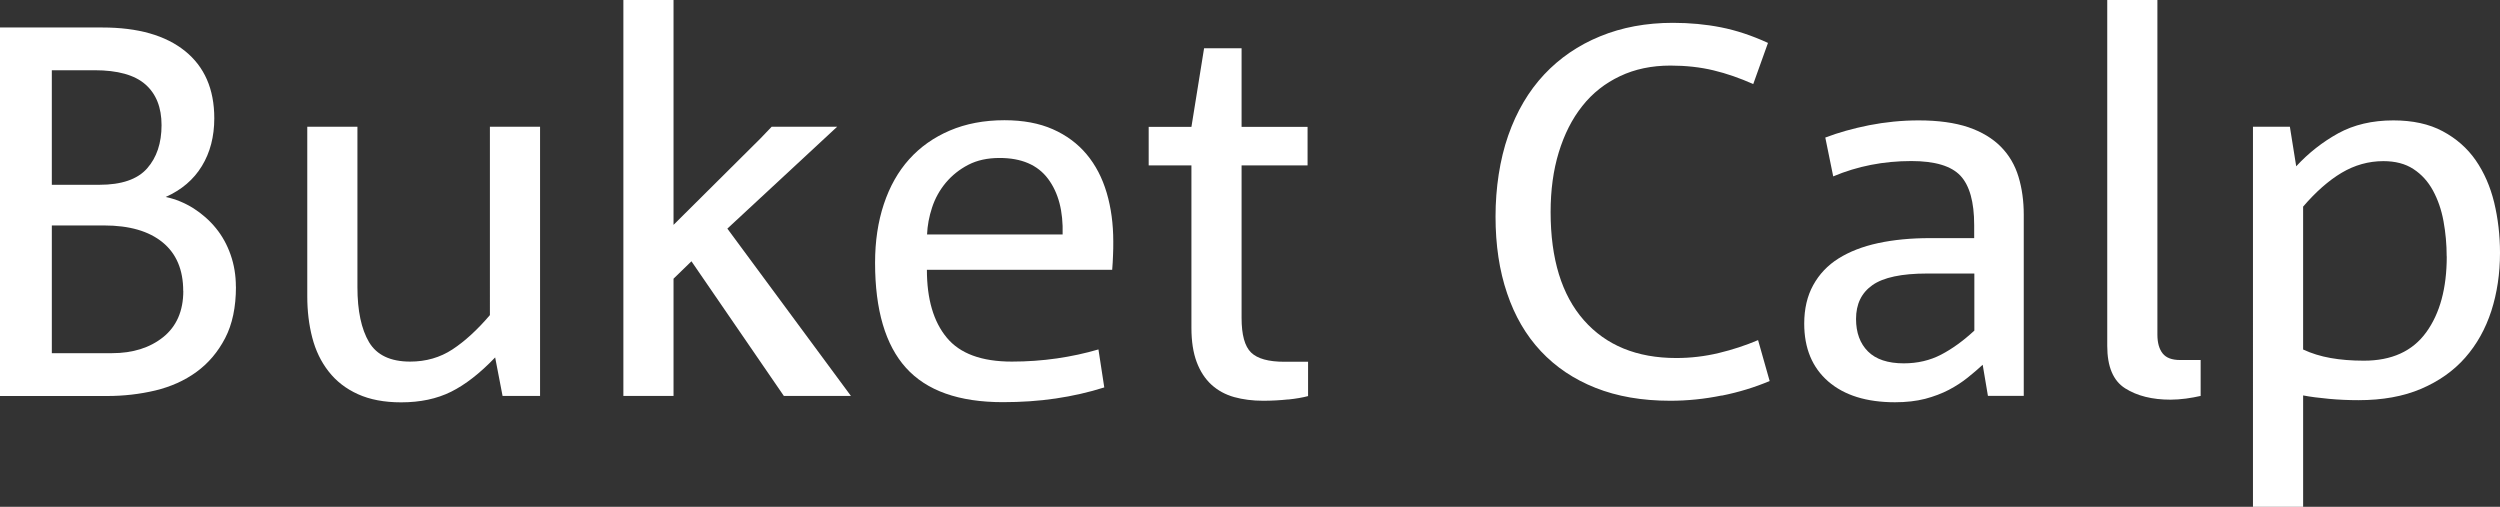
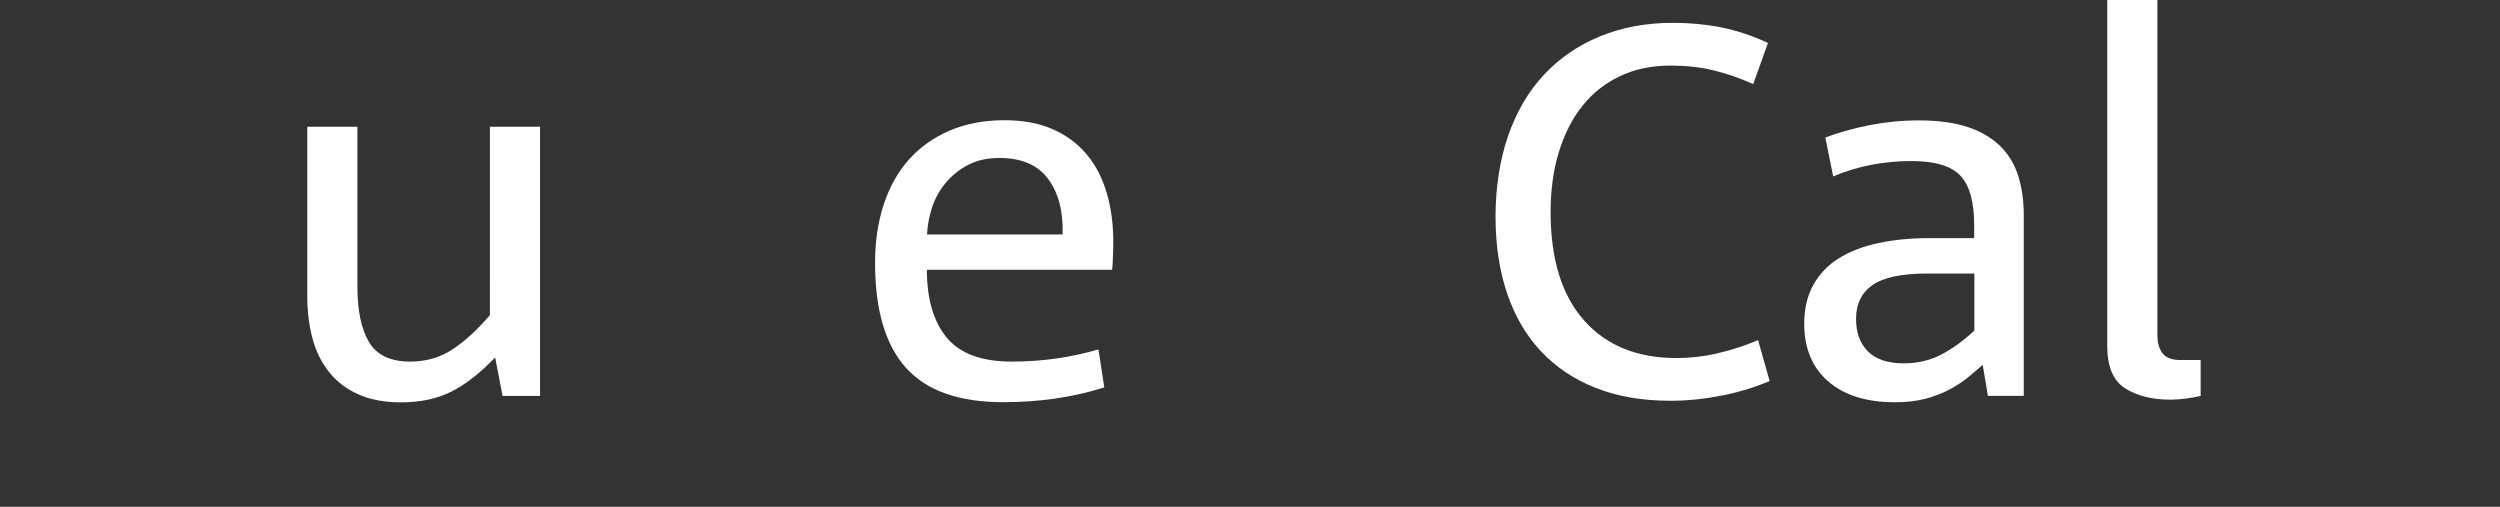
<svg xmlns="http://www.w3.org/2000/svg" id="katman_1" viewBox="0 0 300.06 60.83">
  <rect x="0" y="0" width="300.06" height="60.83" fill="#333333" stroke="none" />
  <defs>
    <style>      .cls-1 {        fill: #fff;      }    </style>
  </defs>
-   <path class="cls-1" d="M28.32,34.41c0,2.45-.43,4.51-1.3,6.18-.87,1.67-2.02,3.02-3.45,4.06s-3.08,1.77-4.94,2.22c-1.86.44-3.78.66-5.77.66H0V3.3h12.29c4.27,0,7.57.94,9.91,2.82s3.52,4.57,3.52,8.08c0,2.2-.5,4.11-1.49,5.73-.99,1.63-2.44,2.86-4.34,3.71,1.18.25,2.29.71,3.33,1.36,1.03.66,1.93,1.45,2.69,2.38s1.35,2,1.77,3.2.63,2.48.63,3.83h0ZM19.39,15.02c0-2.11-.64-3.74-1.93-4.88s-3.33-1.71-6.11-1.71h-5.13v13.75h5.7c2.66,0,4.57-.65,5.73-1.96s1.74-3.04,1.74-5.2ZM21.99,34.92c0-2.53-.82-4.48-2.47-5.83s-3.99-2.03-7.03-2.03h-6.27v15.33h7.22c2.49,0,4.54-.64,6.15-1.93,1.6-1.29,2.41-3.14,2.41-5.54h-.01Z" />
  <path class="cls-1" d="M60.32,47.52l-.89-4.62c-1.82,1.9-3.58,3.27-5.29,4.12s-3.71,1.27-5.99,1.27c-2.03,0-3.76-.33-5.19-.98-1.44-.65-2.61-1.56-3.52-2.73-.91-1.16-1.56-2.51-1.96-4.05-.4-1.54-.6-3.2-.6-4.97V15.21h6.02v19.26c0,2.83.47,5.03,1.39,6.59.93,1.56,2.58,2.34,4.94,2.34,1.9,0,3.59-.49,5.07-1.46,1.48-.97,2.98-2.34,4.5-4.12V15.21h6.02v32.31h-4.5Z" />
-   <path class="cls-1" d="M94.08,47.52l-11.09-16.16-2.15,2.09v14.07h-6.02V0h6.02v26.99l10.45-10.39,1.33-1.39h7.86l-13.18,12.23,14.83,20.08s-8.05,0-8.05,0Z" />
  <path class="cls-1" d="M133.62,29.02c0,.51,0,1.05-.03,1.62-.02.57-.05,1.15-.1,1.74h-22.24c0,3.51.79,6.22,2.38,8.14,1.58,1.92,4.19,2.88,7.82,2.88,1.86,0,3.65-.13,5.39-.38,1.73-.25,3.4-.61,5-1.08l.7,4.56c-1.86.59-3.8,1.03-5.83,1.33-2.03.3-4.14.44-6.34.44-5.28,0-9.15-1.37-11.63-4.12-2.47-2.74-3.71-6.95-3.71-12.61,0-2.58.35-4.92,1.05-7.03.7-2.11,1.71-3.91,3.04-5.39s2.96-2.63,4.88-3.45c1.92-.82,4.11-1.24,6.56-1.24,2.24,0,4.17.36,5.8,1.08s2.98,1.72,4.06,3.01c1.08,1.29,1.88,2.83,2.41,4.62.53,1.8.79,3.75.79,5.86v.02ZM127.54,28.14c.08-2.79-.5-5.01-1.75-6.68s-3.19-2.5-5.82-2.5c-1.44,0-2.69.27-3.75.82s-1.96,1.27-2.7,2.15c-.74.89-1.29,1.88-1.65,2.98s-.56,2.18-.6,3.23h16.28-.01Z" />
-   <path class="cls-1" d="M154.62,47.94c-.95.1-1.95.16-3.01.16-1.27,0-2.43-.15-3.48-.44-1.06-.3-1.96-.79-2.73-1.49-.76-.7-1.35-1.6-1.77-2.72s-.63-2.48-.63-4.09v-19.51h-5.13v-4.62h5.13l1.52-9.44h4.5v9.44h7.92v4.62h-7.92v18.31c0,2.03.38,3.41,1.14,4.15s2.09,1.11,3.99,1.11h2.85v4.12c-.63.17-1.43.31-2.38.41h0Z" />
  <path class="cls-1" d="M206.64,47.47c-2.05.42-4.11.63-6.18.63-3.38,0-6.37-.52-8.96-1.55-2.6-1.03-4.78-2.5-6.56-4.4s-3.13-4.21-4.05-6.94c-.93-2.72-1.39-5.8-1.39-9.22s.51-6.83,1.52-9.72c1.01-2.89,2.45-5.33,4.31-7.32,1.86-1.98,4.1-3.52,6.72-4.59,2.62-1.08,5.53-1.62,8.74-1.62,2.03,0,3.95.18,5.77.54,1.82.36,3.7.98,5.64,1.87l-1.77,4.94c-1.61-.72-3.2-1.27-4.78-1.65-1.58-.38-3.31-.57-5.16-.57-2.24,0-4.26.42-6.05,1.27-1.8.85-3.31,2.04-4.53,3.59-1.23,1.54-2.16,3.4-2.82,5.55-.66,2.16-.98,4.55-.98,7.17,0,5.63,1.33,9.96,3.99,12.98s6.36,4.54,11.09,4.54c1.73,0,3.43-.2,5.1-.6,1.67-.4,3.24-.92,4.72-1.55l1.39,4.91c-1.77.75-3.69,1.34-5.73,1.75h-.03Z" />
  <path class="cls-1" d="M238.6,47.52l-.63-3.74c-.55.51-1.15,1.02-1.81,1.55s-1.4,1.01-2.25,1.46c-.84.44-1.8.8-2.85,1.08-1.06.27-2.26.41-3.61.41-3.42,0-6.09-.83-8.02-2.5-1.92-1.67-2.88-3.98-2.88-6.94,0-1.77.36-3.32,1.08-4.62.72-1.31,1.73-2.38,3.04-3.2s2.89-1.44,4.75-1.84,3.93-.6,6.21-.6h5.32v-1.57c0-2.77-.55-4.74-1.65-5.92-1.1-1.17-3.06-1.76-5.89-1.76-3.34,0-6.46.61-9.38,1.84l-.95-4.66c1.56-.6,3.32-1.09,5.26-1.48,1.94-.38,3.93-.58,5.95-.58,2.37,0,4.35.28,5.96.82,1.6.55,2.9,1.33,3.9,2.34s1.7,2.22,2.12,3.61c.42,1.39.63,2.91.63,4.56v21.73h-4.31.01ZM236.95,32.83h-5.66c-3.06,0-5.24.47-6.55,1.39-1.32.93-1.97,2.28-1.97,4.06,0,1.65.48,2.95,1.43,3.9s2.39,1.43,4.3,1.43c1.65,0,3.15-.35,4.49-1.05s2.66-1.66,3.98-2.88v-6.84h-.02Z" />
  <path class="cls-1" d="M262.36,47.84c-.63.08-1.25.13-1.84.13-2.2,0-4.01-.45-5.45-1.36-1.44-.91-2.15-2.61-2.15-5.1V0h6.02v40.17c0,.97.21,1.72.63,2.25s1.12.79,2.09.79h2.47v4.31c-.55.13-1.14.23-1.77.32h0Z" />
-   <path class="cls-1" d="M300.06,30.35c0,2.49-.35,4.82-1.04,6.97-.7,2.15-1.74,4.02-3.14,5.61-1.39,1.58-3.16,2.83-5.29,3.74s-4.64,1.36-7.51,1.36c-1.18,0-2.37-.05-3.55-.16s-2.22-.24-3.1-.41v13.37h-6.02V15.21h4.43l.76,4.75c1.48-1.6,3.16-2.92,5.04-3.96,1.88-1.03,4.09-1.55,6.62-1.55,2.32,0,4.3.43,5.92,1.3,1.63.87,2.95,2.03,3.96,3.48,1.01,1.46,1.75,3.15,2.22,5.07.46,1.92.7,3.94.7,6.05ZM293.66,30.77c0-1.44-.13-2.85-.38-4.22-.25-1.38-.68-2.6-1.27-3.69-.59-1.08-1.37-1.94-2.34-2.57-.97-.64-2.18-.95-3.61-.95-1.77,0-3.44.47-5.01,1.4-1.56.93-3.1,2.29-4.62,4.06v17.15c1.01.47,2.11.81,3.3,1.02,1.18.21,2.51.32,3.99.32,3.34,0,5.83-1.13,7.48-3.4s2.47-5.3,2.47-9.12h-.01Z" />
</svg>